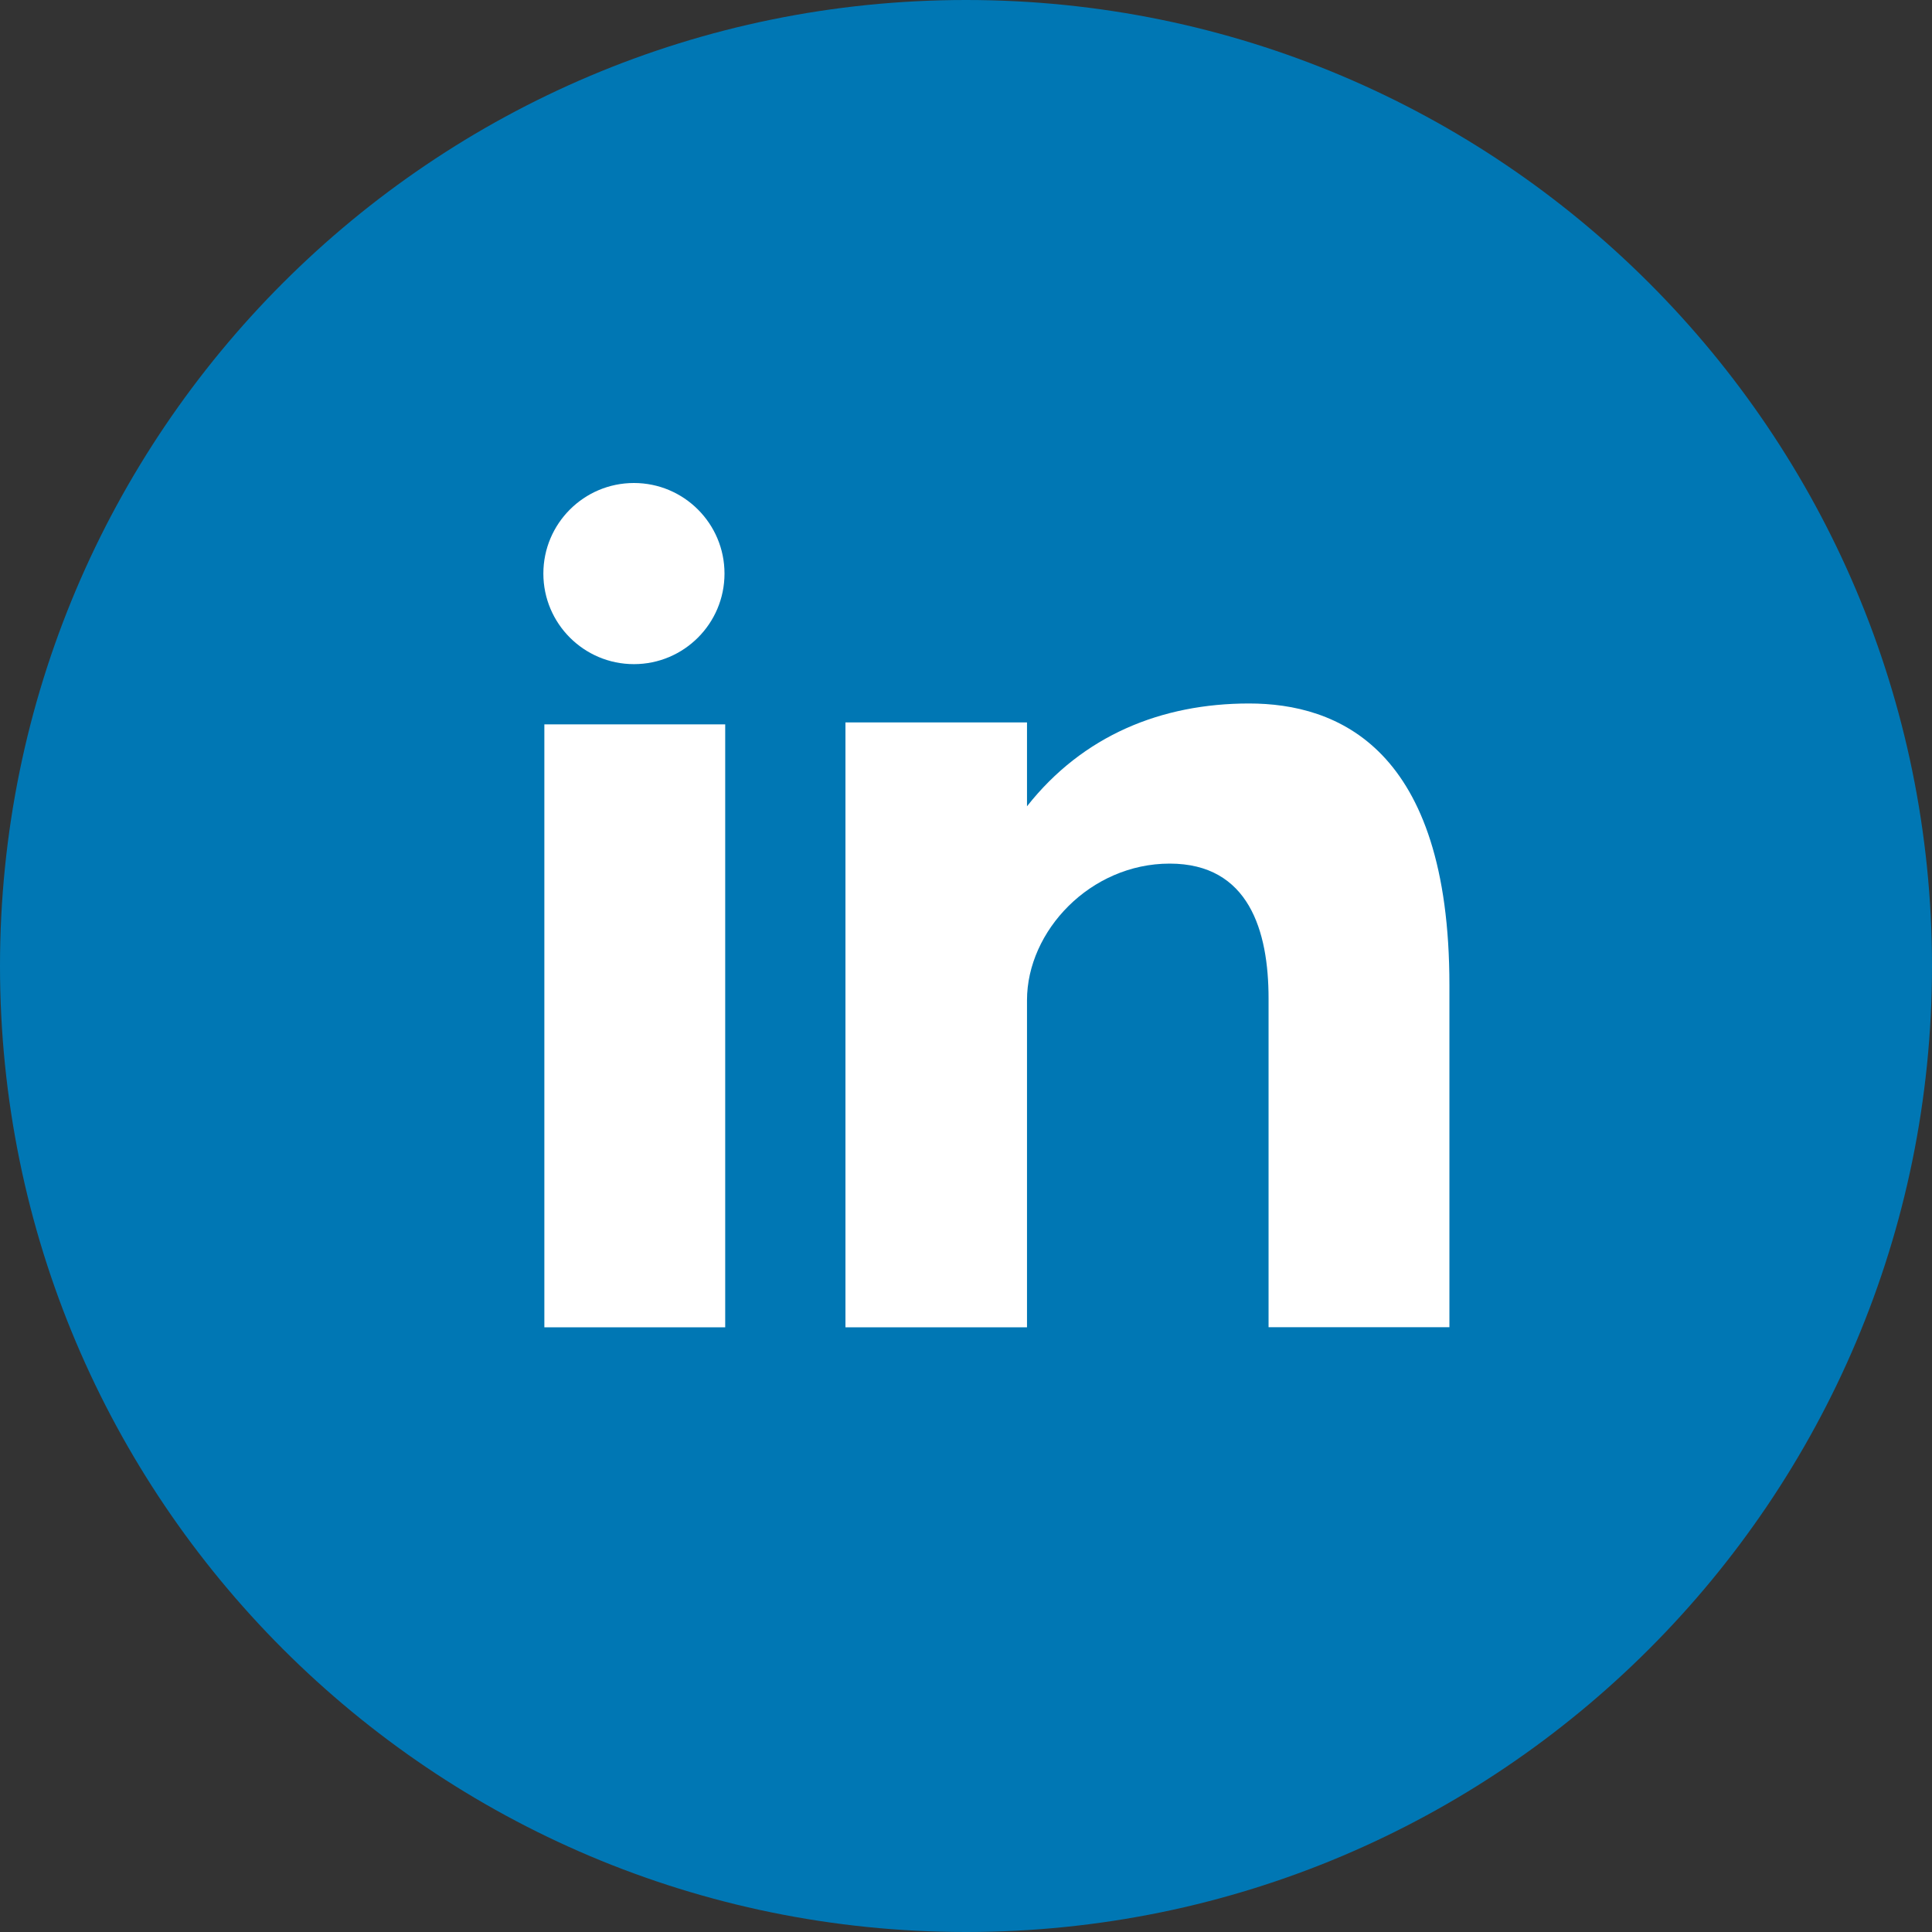
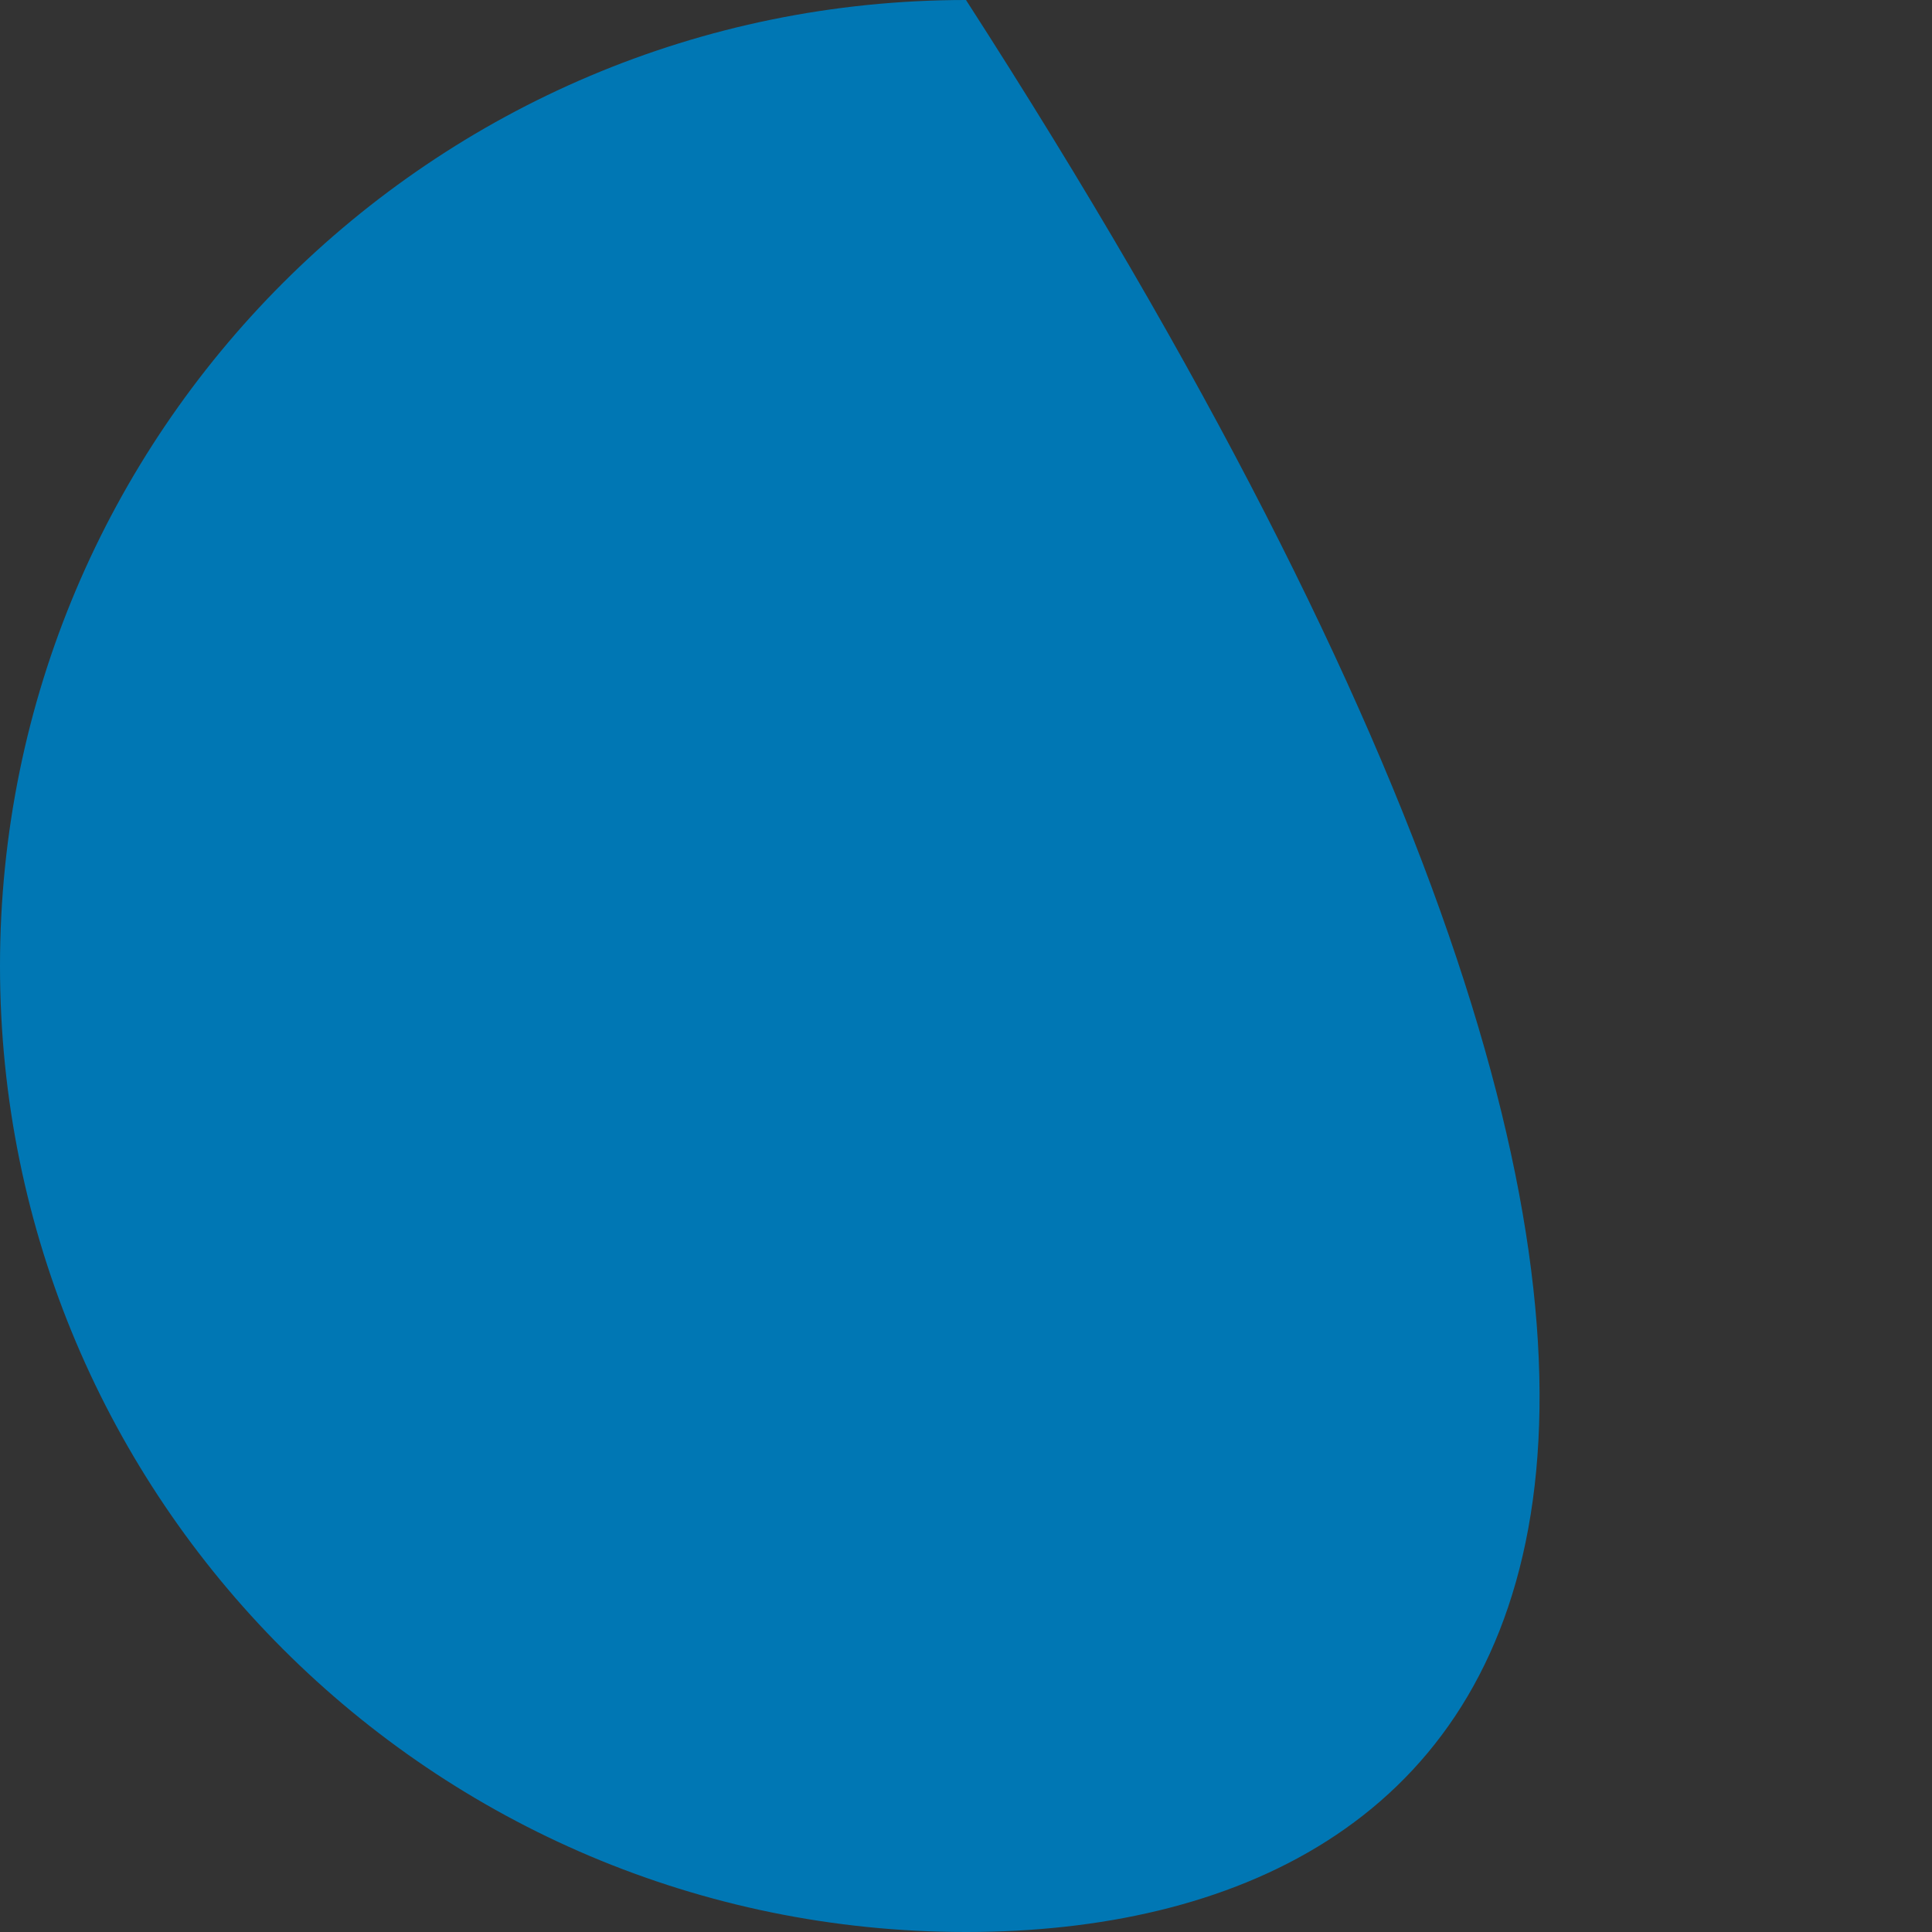
<svg xmlns="http://www.w3.org/2000/svg" width="33" height="33" viewBox="0 0 33 33" fill="none">
  <rect x="0" y="0" width="33" height="33" fill="#333333" stroke="none" />
-   <path d="M16.5 0C25.613 0 33 7.388 33 16.5C33 25.612 25.613 33 16.5 33C7.387 33 0 25.612 0 16.5C0 7.388 7.387 0 16.5 0Z" fill="#0077B4" />
-   <path d="M9.298 22.671H12.387V12.373H9.298V22.671ZM21.335 12.016C19.835 12.016 18.494 12.564 17.542 13.772V12.339H14.441V22.671H17.542V17.084C17.542 15.903 18.623 14.751 19.979 14.751C21.334 14.751 21.668 15.903 21.668 17.055V22.67H24.757V16.825C24.757 12.765 22.835 12.016 21.335 12.016ZM10.828 11.344C11.682 11.344 12.375 10.651 12.375 9.797C12.375 8.943 11.682 8.25 10.828 8.25C9.974 8.25 9.281 8.943 9.281 9.797C9.281 10.651 9.974 11.344 10.828 11.344Z" fill="white" />
+   <path d="M16.5 0C33 25.612 25.613 33 16.5 33C7.387 33 0 25.612 0 16.5C0 7.388 7.387 0 16.5 0Z" fill="#0077B4" />
</svg>